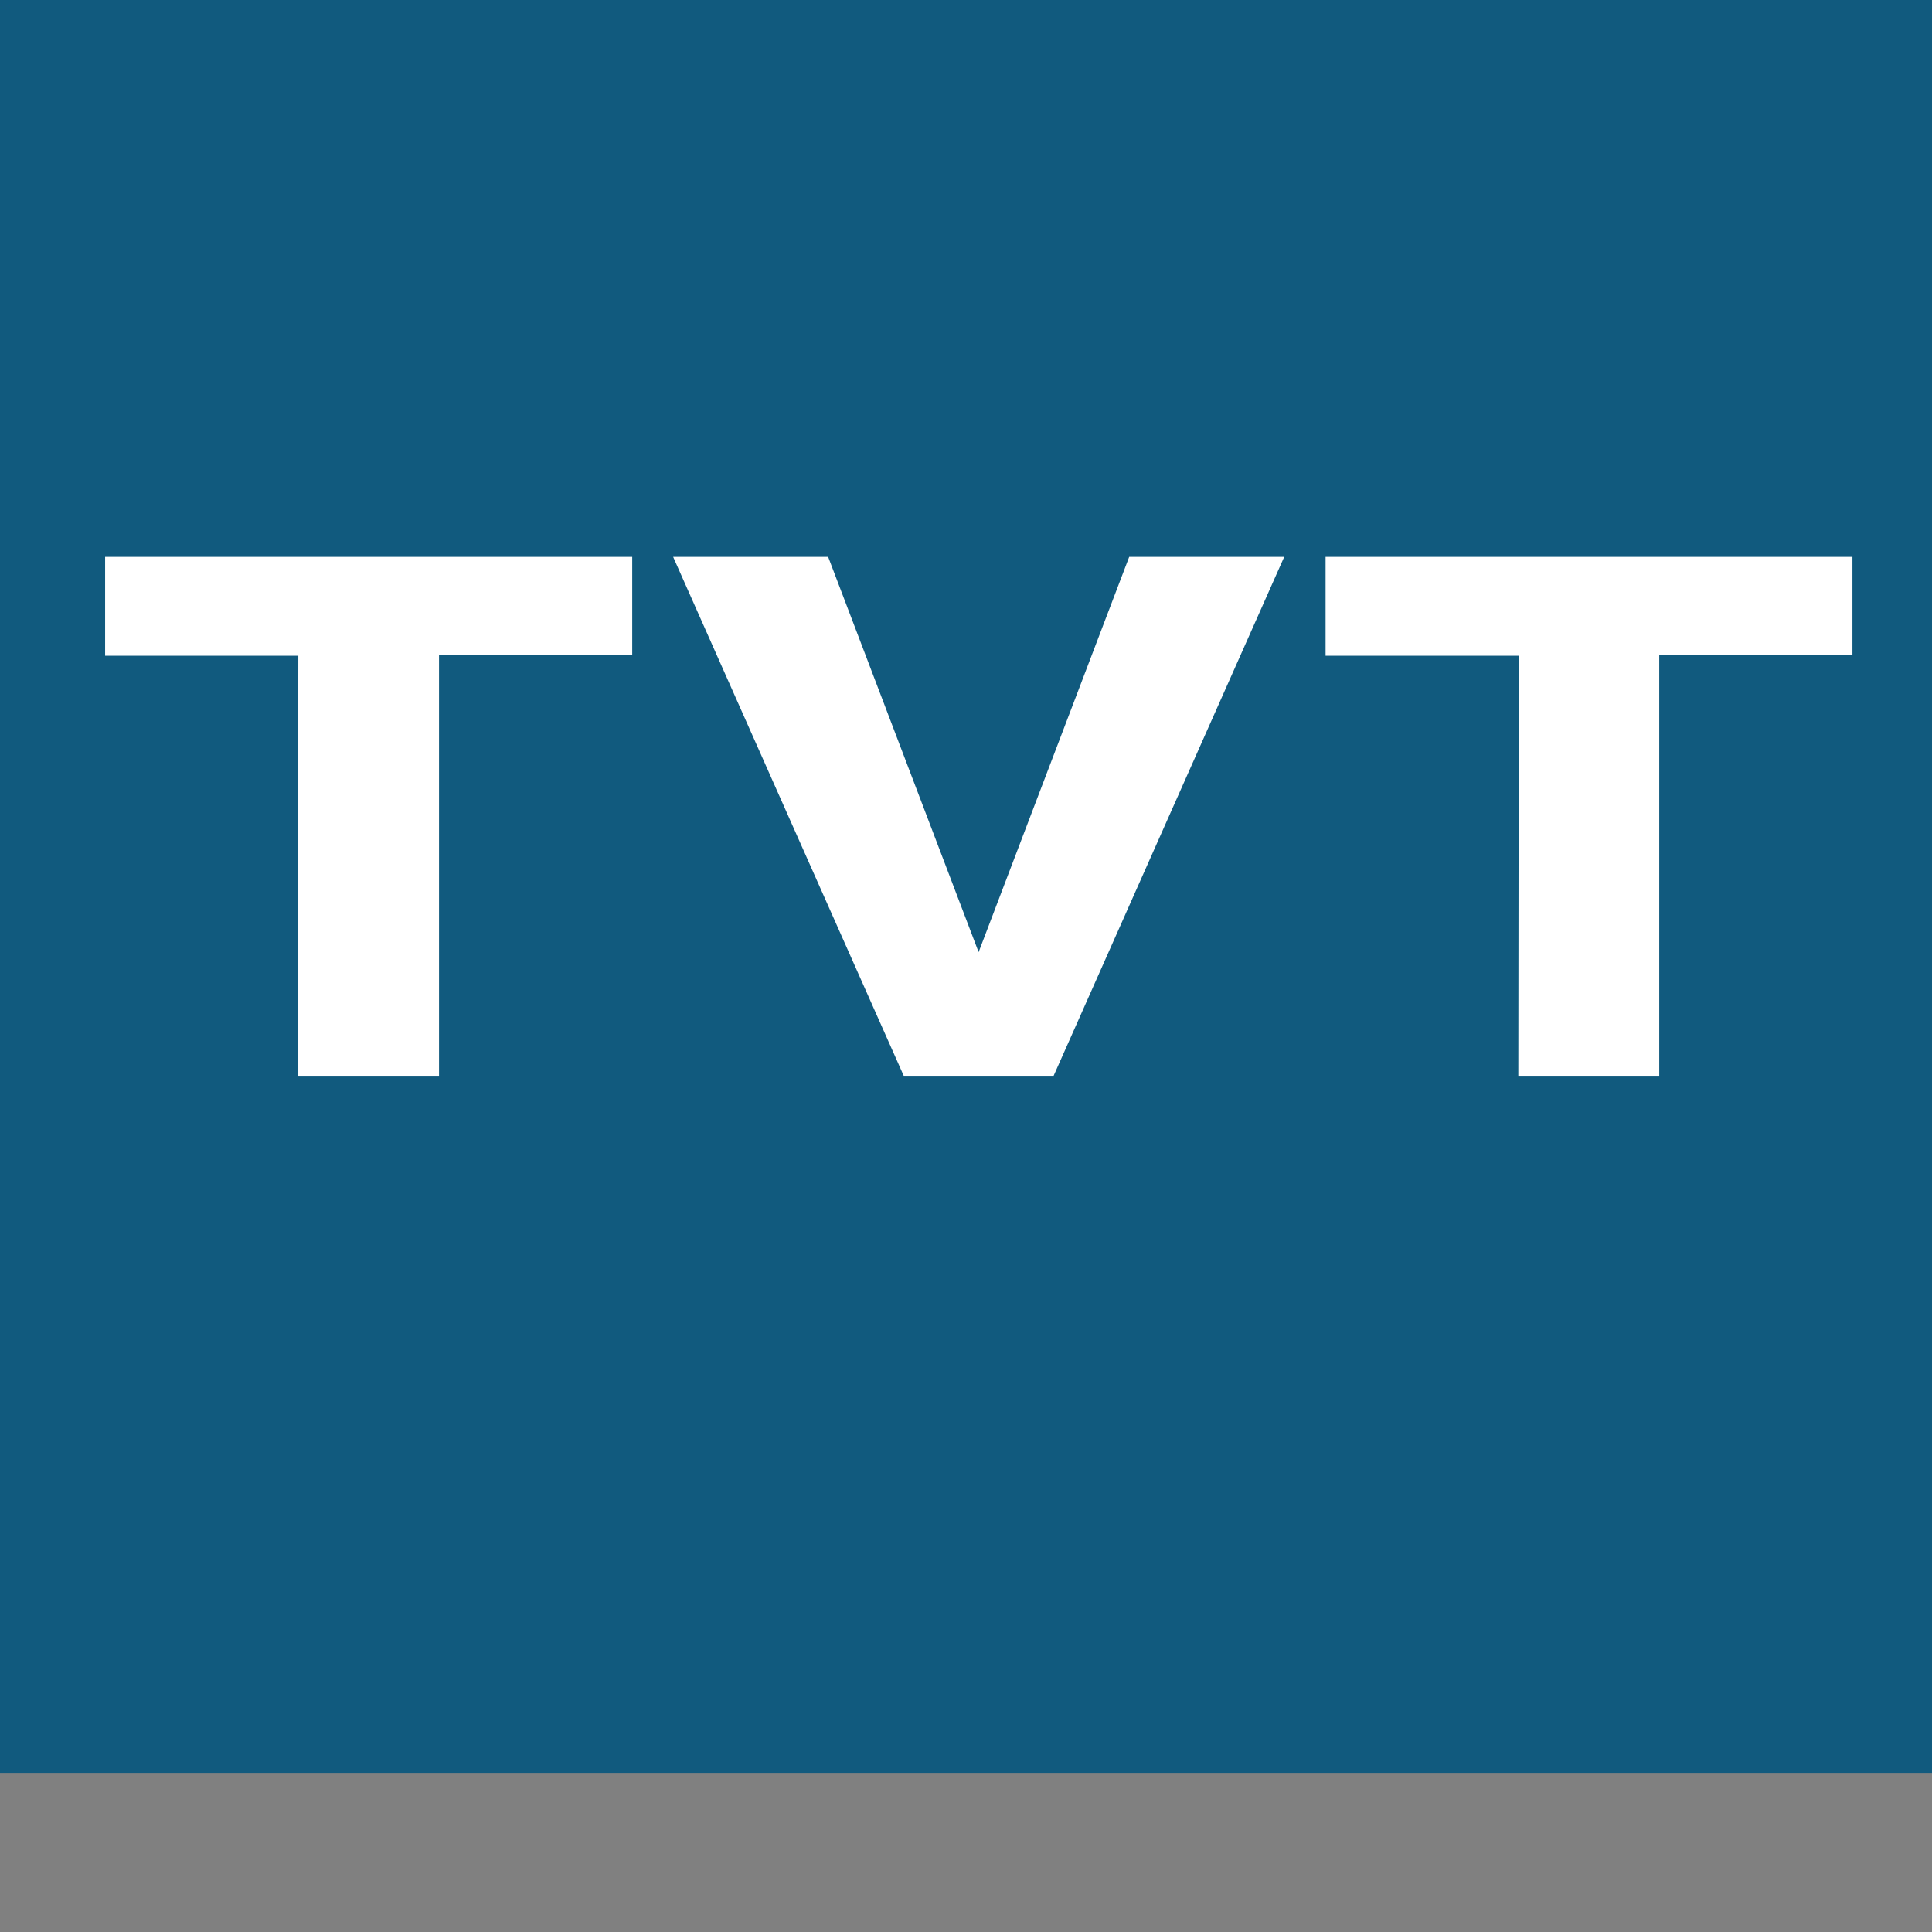
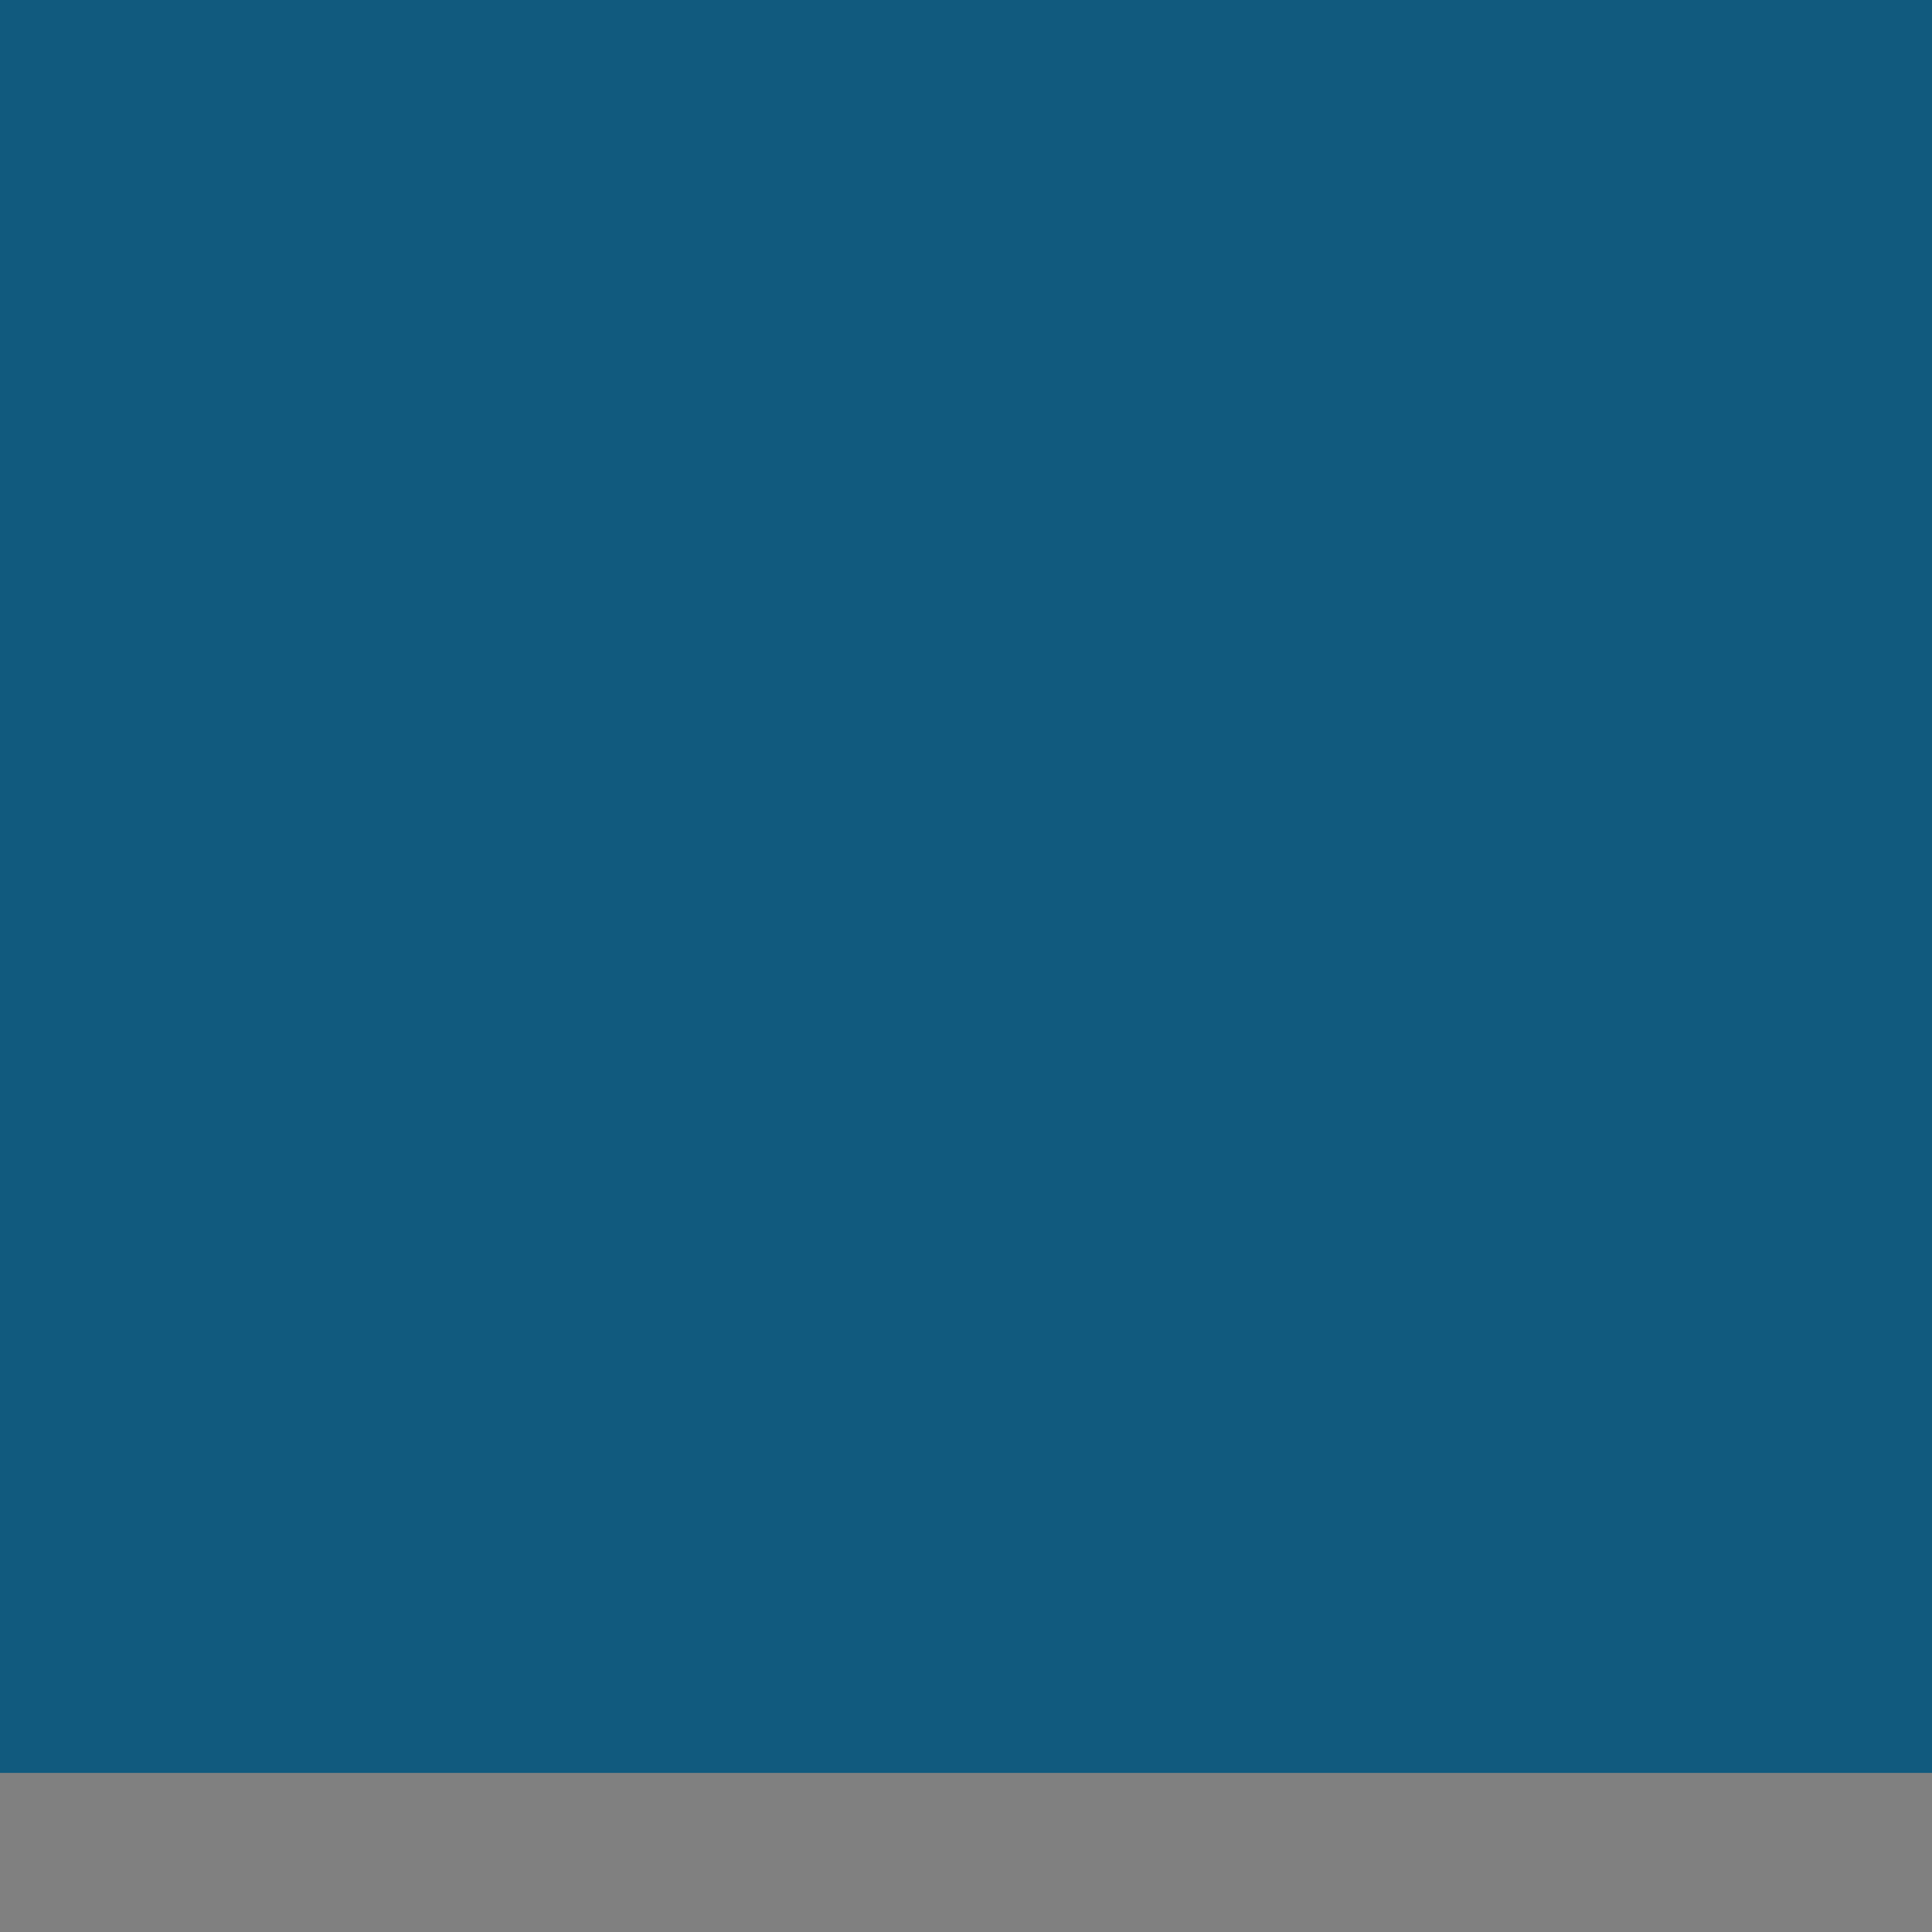
<svg xmlns="http://www.w3.org/2000/svg" viewBox="0 14 170 170">
  <rect x="0" y="14" width="170" height="170" fill="#808080" stroke="none" />
  <defs>
    <style>
      .cls-1 {
        fill: #115a7e;
      }

      .cls-2 {
        fill: #fff;
      }
    </style>
  </defs>
  <g id="tvt-logo">
    <rect class="cls-1" width="170" height="170" />
-     <path class="cls-2" d="M133.6,108.66H146v-37h17V63H116.64v8.7h17Zm-54.08,0H92.71L113,63H99.36L86.11,97.78,72.87,63H59.23Zm-53.31,0H38.63v-37h17V63H9.25v8.7h17Z" />
  </g>
</svg>